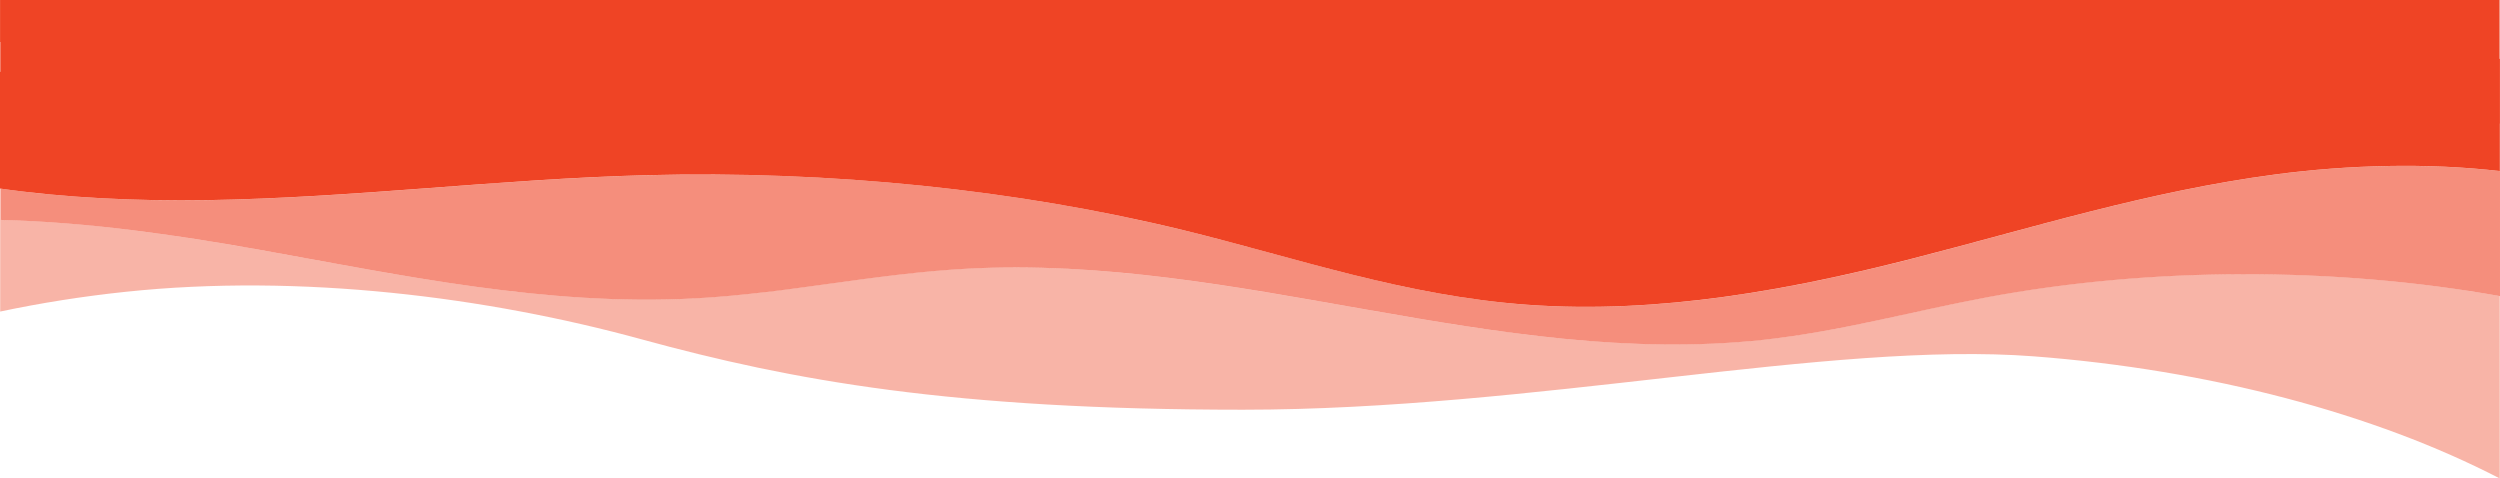
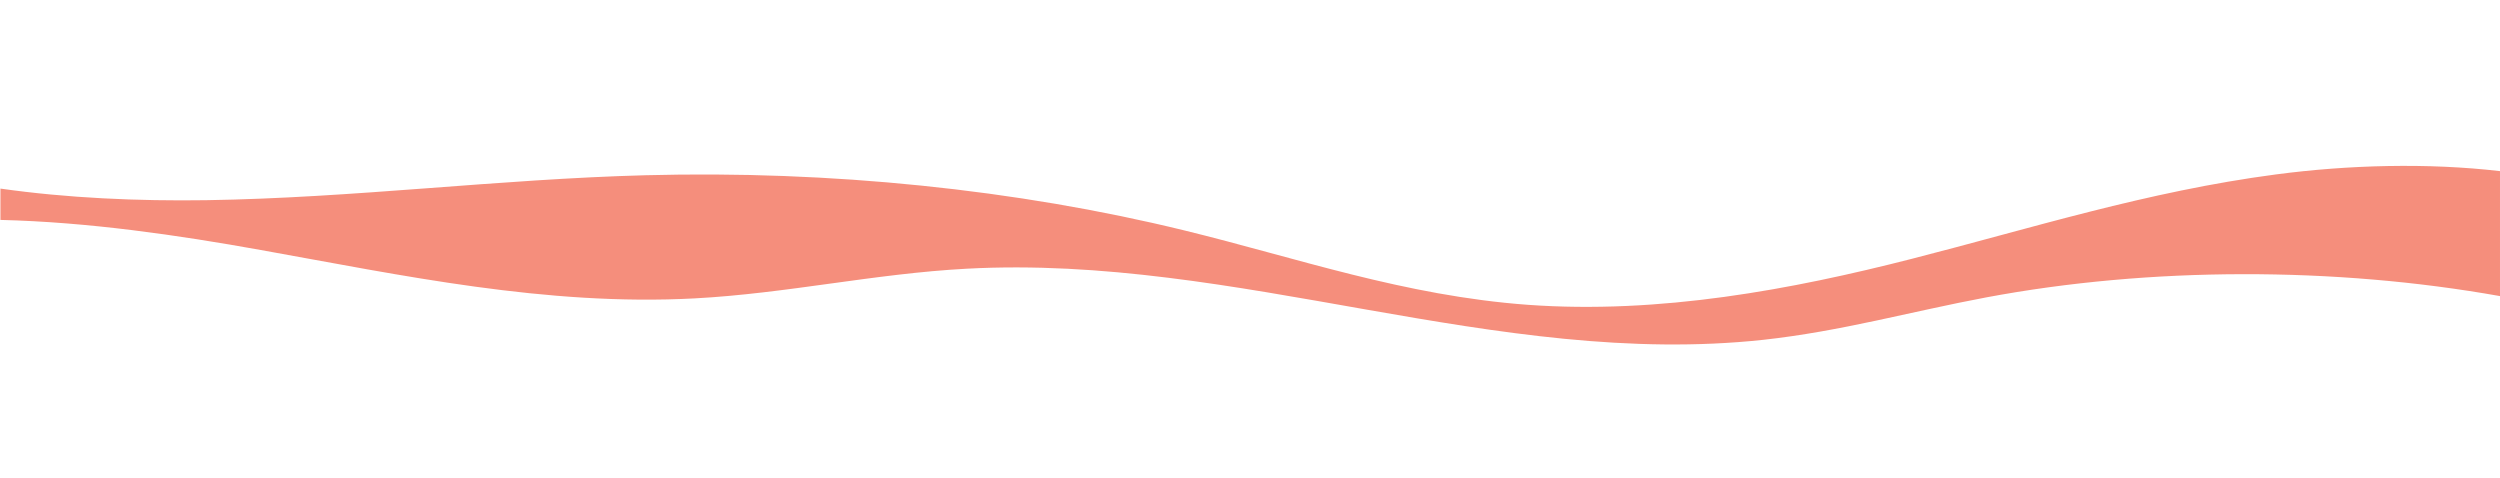
<svg xmlns="http://www.w3.org/2000/svg" id="Layer_1" viewBox="0 0 5000.2 956.94">
  <defs>
    <style>
      .cls-1 {
        opacity: .4;
      }

      .cls-1, .cls-2 {
        isolation: isolate;
      }

      .cls-1, .cls-2, .cls-3 {
        fill: #ef4425;
      }

      .cls-2 {
        opacity: .6;
      }
    </style>
  </defs>
-   <path class="cls-1" d="M1388.8,596.66c184.5-9.87,359.5-49.5,544-59.36,541.7-28.94,1059.9,199.79,1593.2,142.24,155.2-16.61,297-56.89,446-84.85,328.7-61.66,697.5-61.42,1027.7-2.63v364.88c-250.7-129.9-581.7-217.47-931.5-244.19-407-31.24-999.93,106.72-1582.14,106.72s-901.93-58.42-1202.96-140.84c-308.93-84.59-681.7-131.96-1032.2-94.96-85.7,9.04-169.5,22.36-250.5,39.46v-183.35c175.2,4.11,353.5,30.17,520.7,60.18,282.2,50.56,571,112.39,867.7,96.77h0v-.16.08Z" />
-   <path class="cls-3" d="M5000.1,117.82c-.23-.04-.47-.07-.7-.11V0H.1v84.03c.17-.03.33-.07.5-.1v59.76c-.2.02-.4.04-.6.07v233.38c133,18.91,275,25.24,412.5,23.19,294.5-4.52,584-42.1,878.2-49.91,369.2-9.7,743,28.53,1077.7,110.34,225.8,55.33,440.3,130.97,687,148.81,264,19.16,528.3-30.83,767.5-91.84,239.5-61.09,470.8-134.84,729-168.96,144.8-19.07,303-23.43,448-6.58v-95.15c.07,0,.13.02.2.03V117.82Z" />
  <path class="cls-2" d="M412.8,400.4c294.5-4.52,584-42.1,878.2-49.91,369.2-9.87,742.7,28.37,1077.7,110.34,225.5,55.09,440.2,130.73,687,148.81,264,19.07,528-30.59,767.5-91.84,239.2-61.01,470.5-134.84,729-168.96,144.7-19.07,303-23.43,448-6.58v249.94c-330.2-58.79-699.2-58.95-1027.7,2.63-149,27.95-291,67.99-446,84.85-533.5,57.55-1051.4-171.42-1593.2-142.24-184.5,9.87-359.5,49.5-544,59.36-296.7,15.79-585.5-46.21-867.7-96.77-167-30.01-345.5-55.91-520.7-60.18v-62.65c133,18.91,275.2,25.24,412.5,23.19h-.6Z" />
</svg>